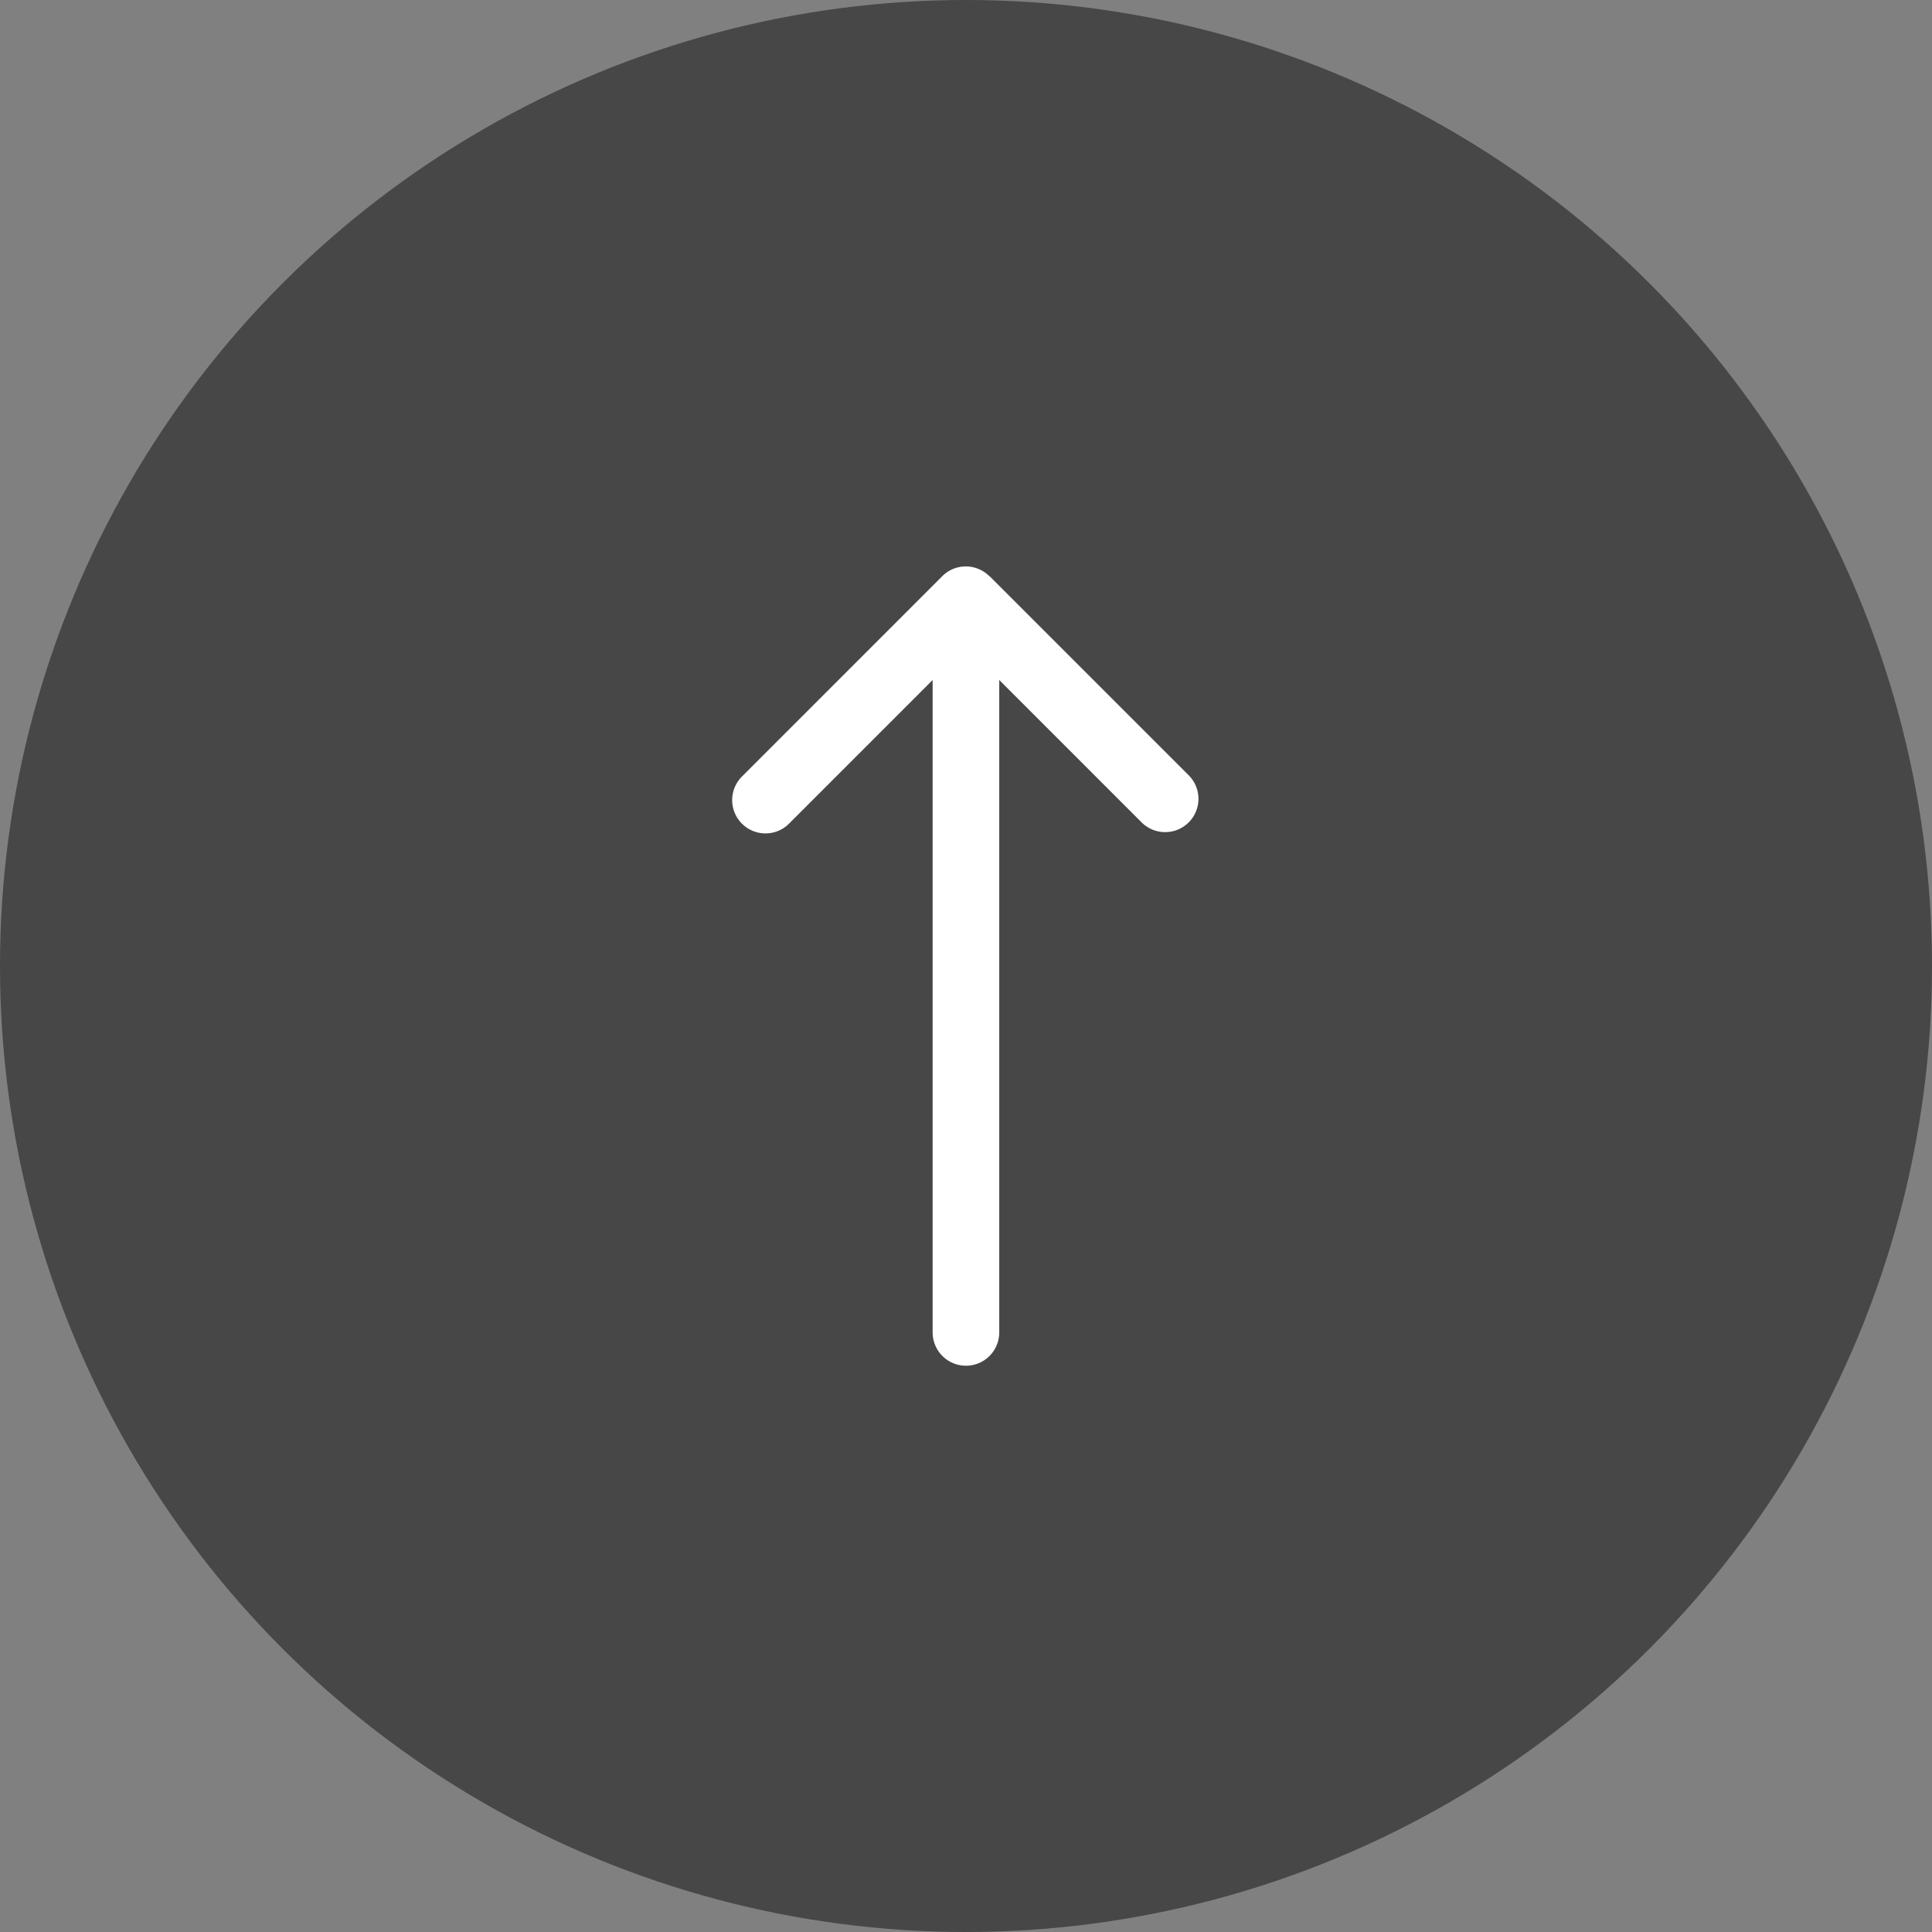
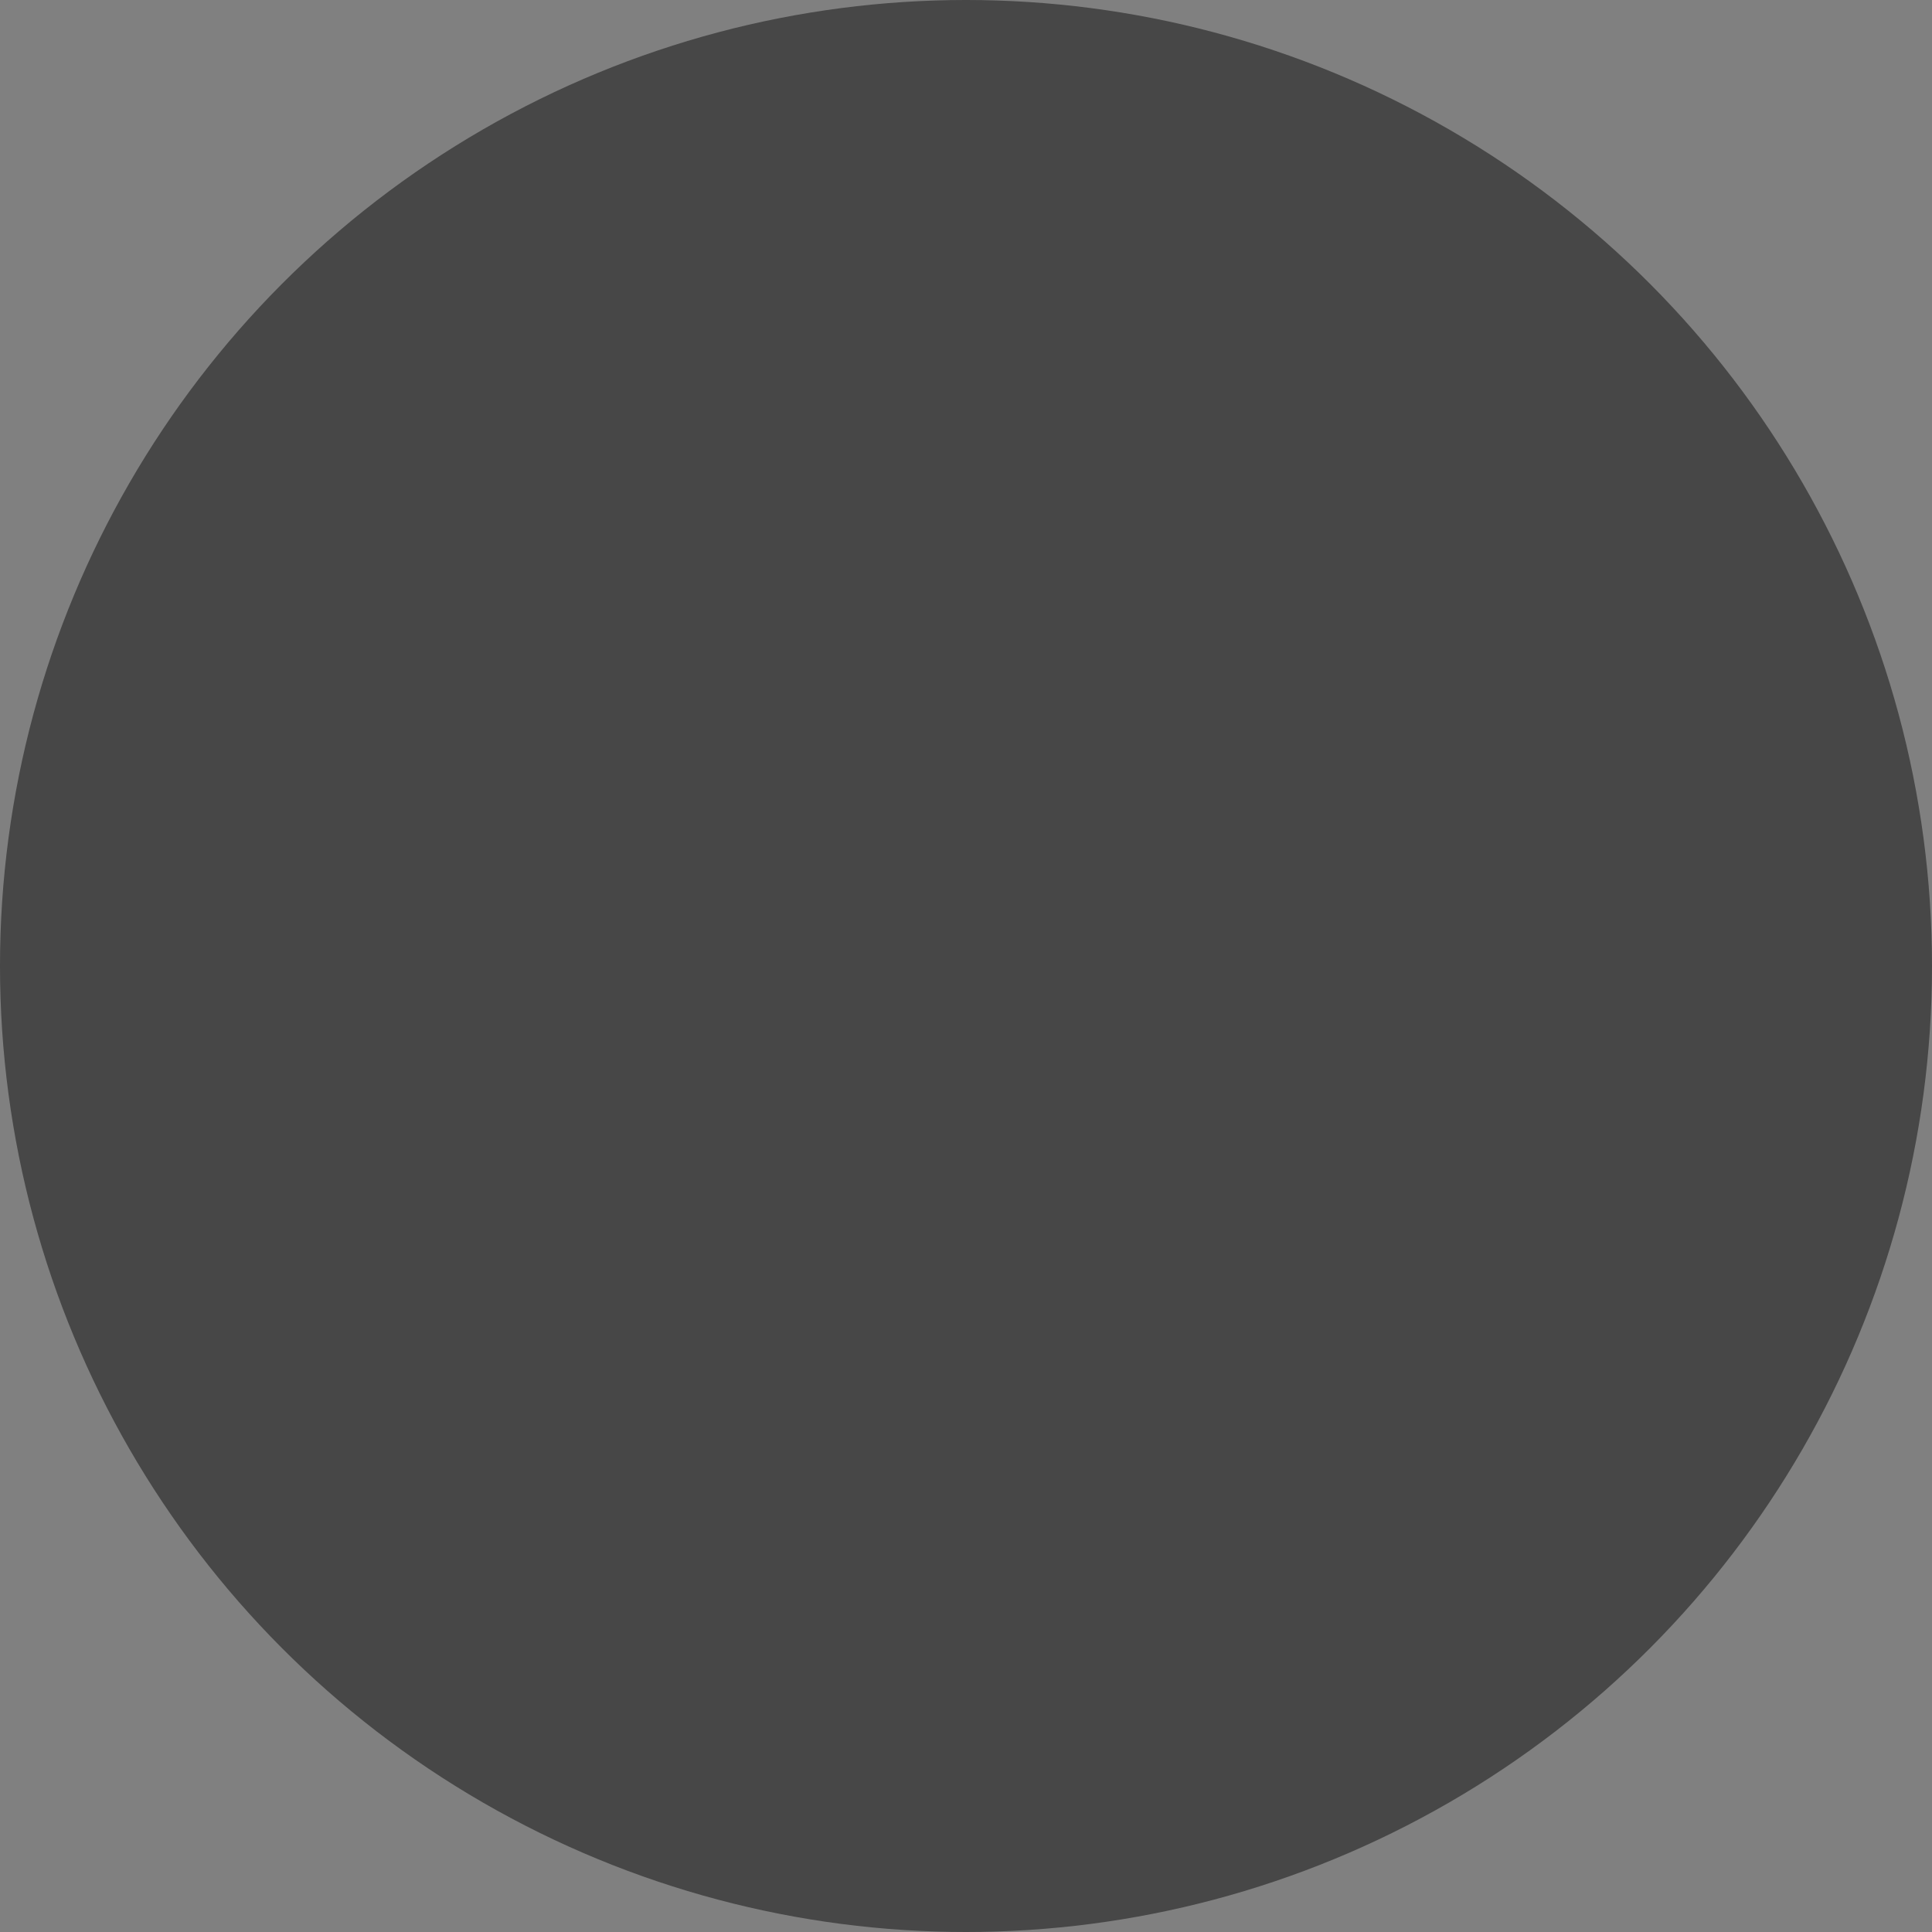
<svg xmlns="http://www.w3.org/2000/svg" viewBox="0 0 38 38">
  <rect x="0" y="0" width="38" height="38" fill="#808080" stroke="none" />
  <g transform="translate(-3298 -990)">
    <g transform="translate(3298 990)">
      <circle cx="19" cy="19" r="19" fill="rgba(0,0,0,0.45)" opacity="0.998" />
      <g transform="translate(23.584 26.862) rotate(180)">
-         <path d="M4.585,0A.655.655,0,0,0,3.93.655V13.487L1.118,10.675a.655.655,0,0,0-.926.926l3.931,3.931s0,0,.005,0a.654.654,0,0,0,.92,0L8.979,11.6a.655.655,0,1,0-.926-.926L5.24,13.487V.655A.655.655,0,0,0,4.585,0Z" transform="translate(0 0)" fill="#fff" />
-       </g>
+         </g>
    </g>
  </g>
</svg>